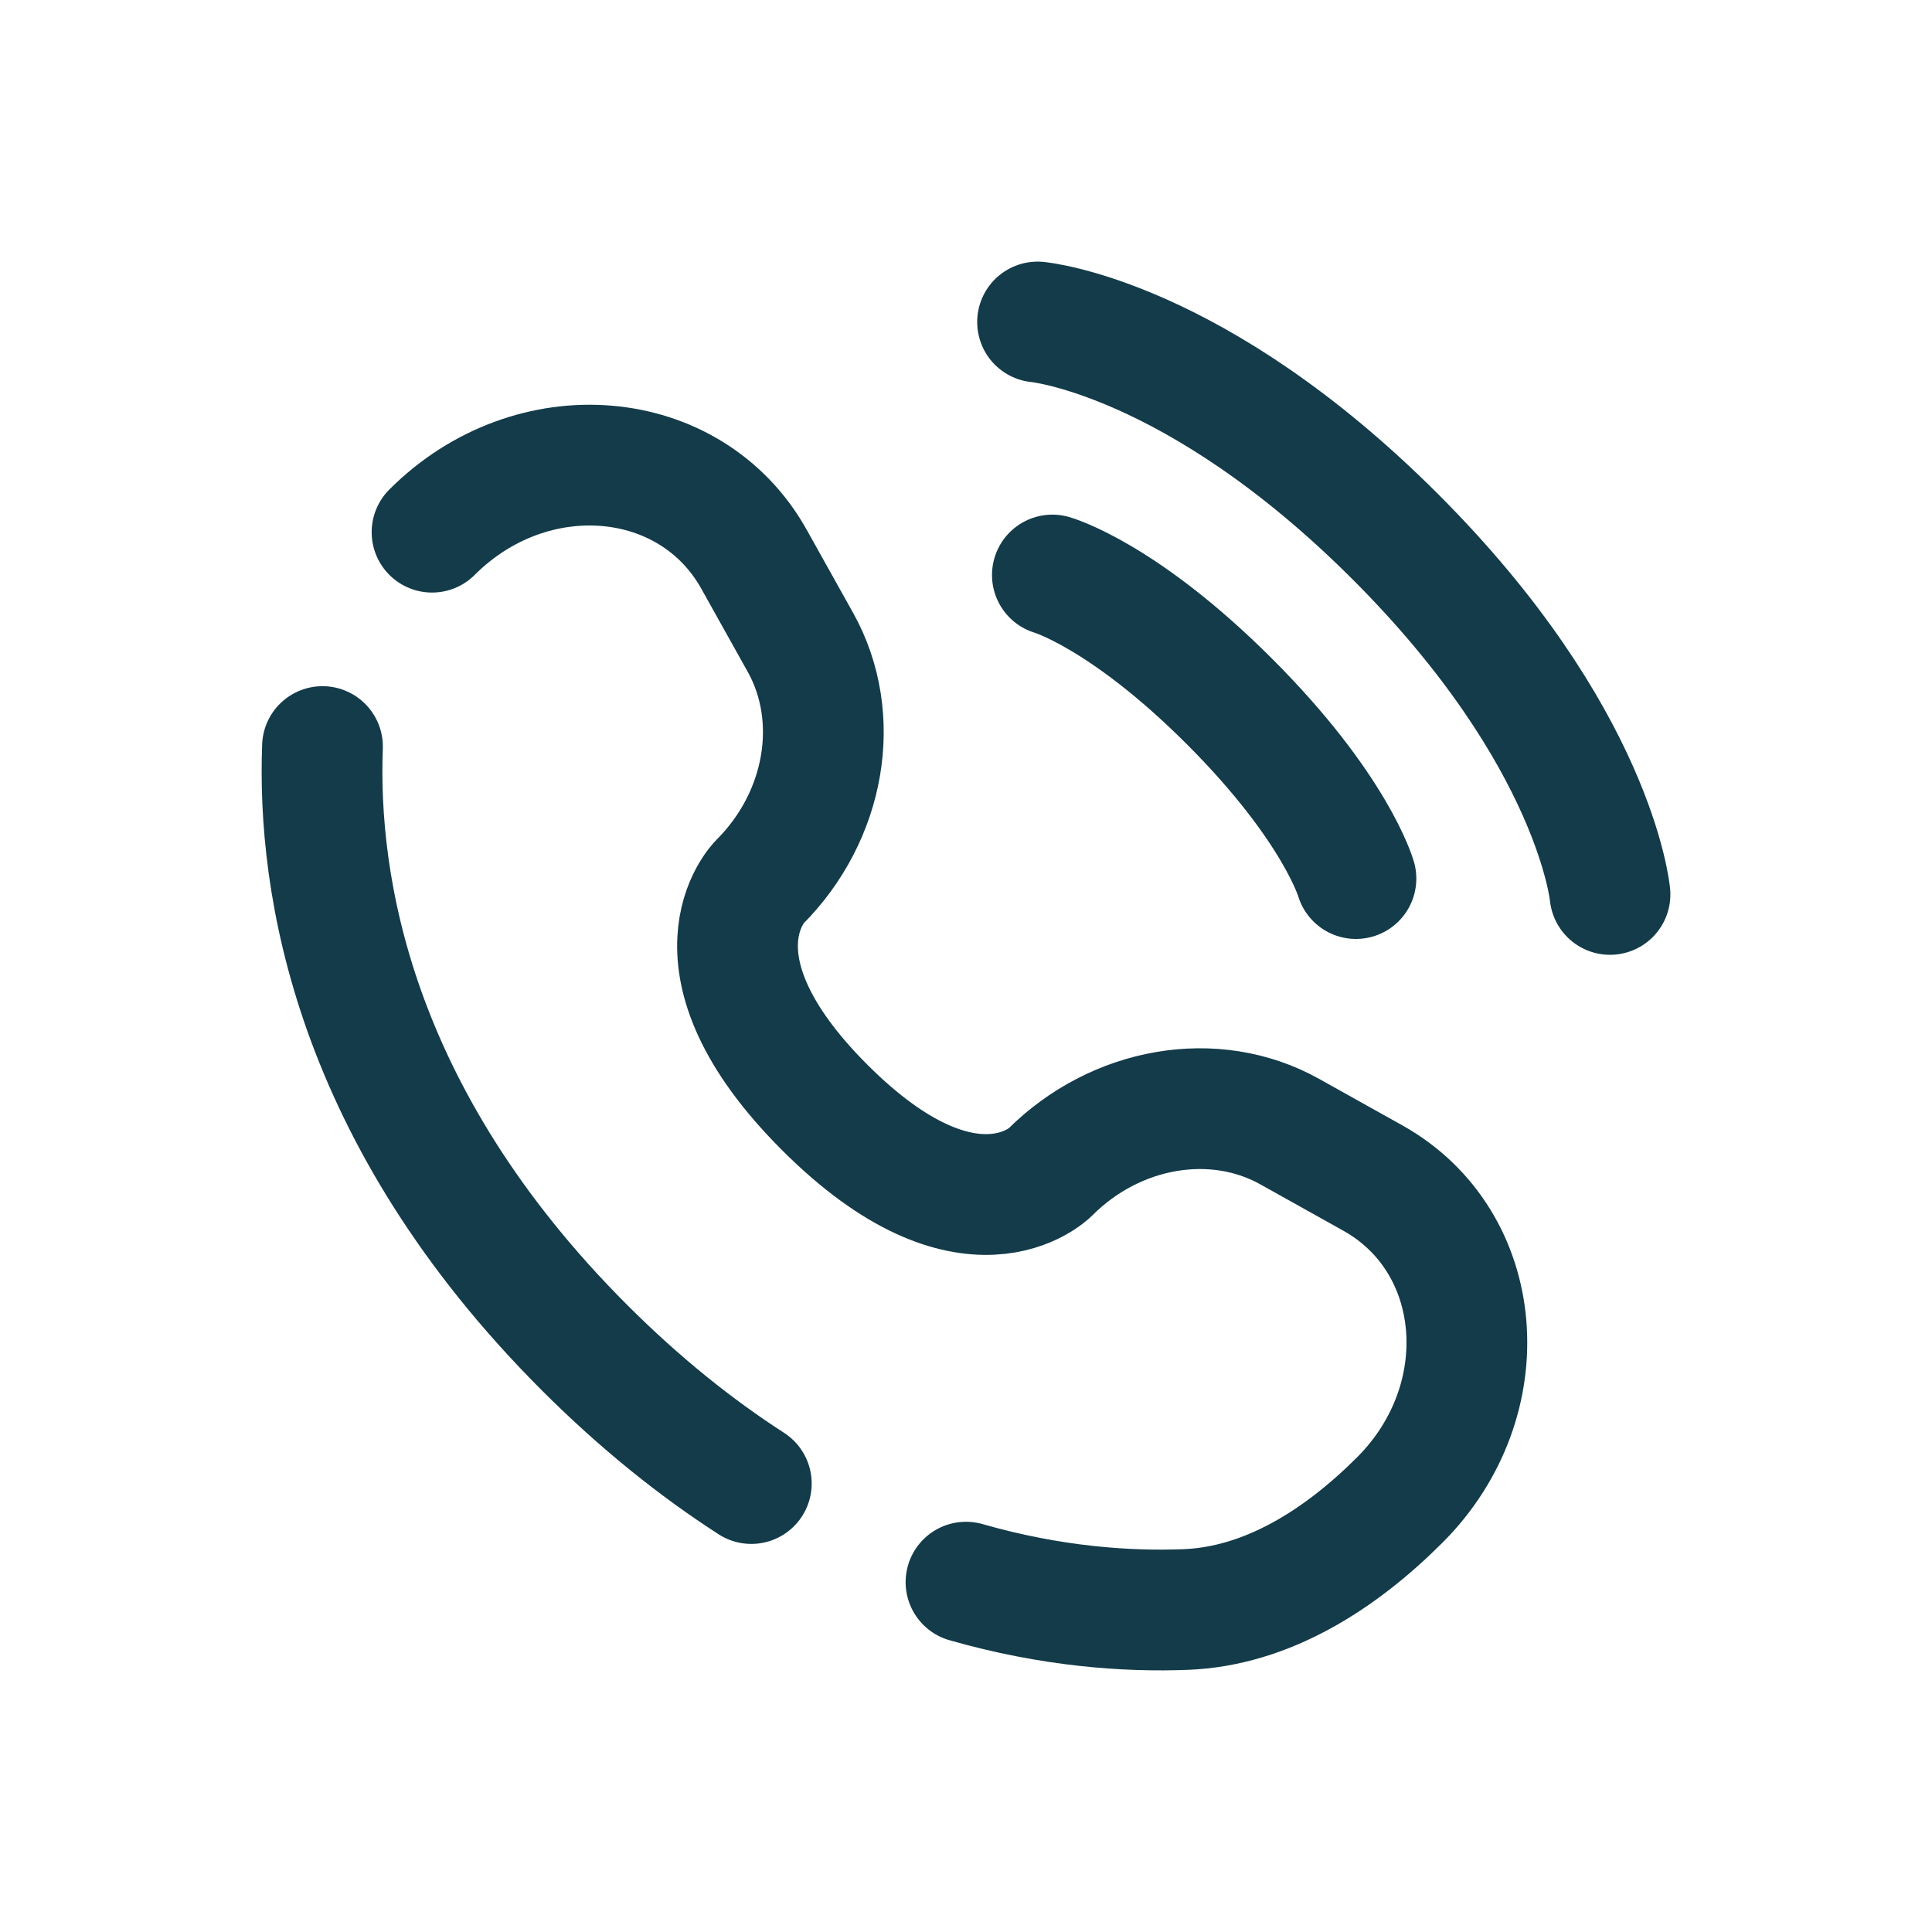
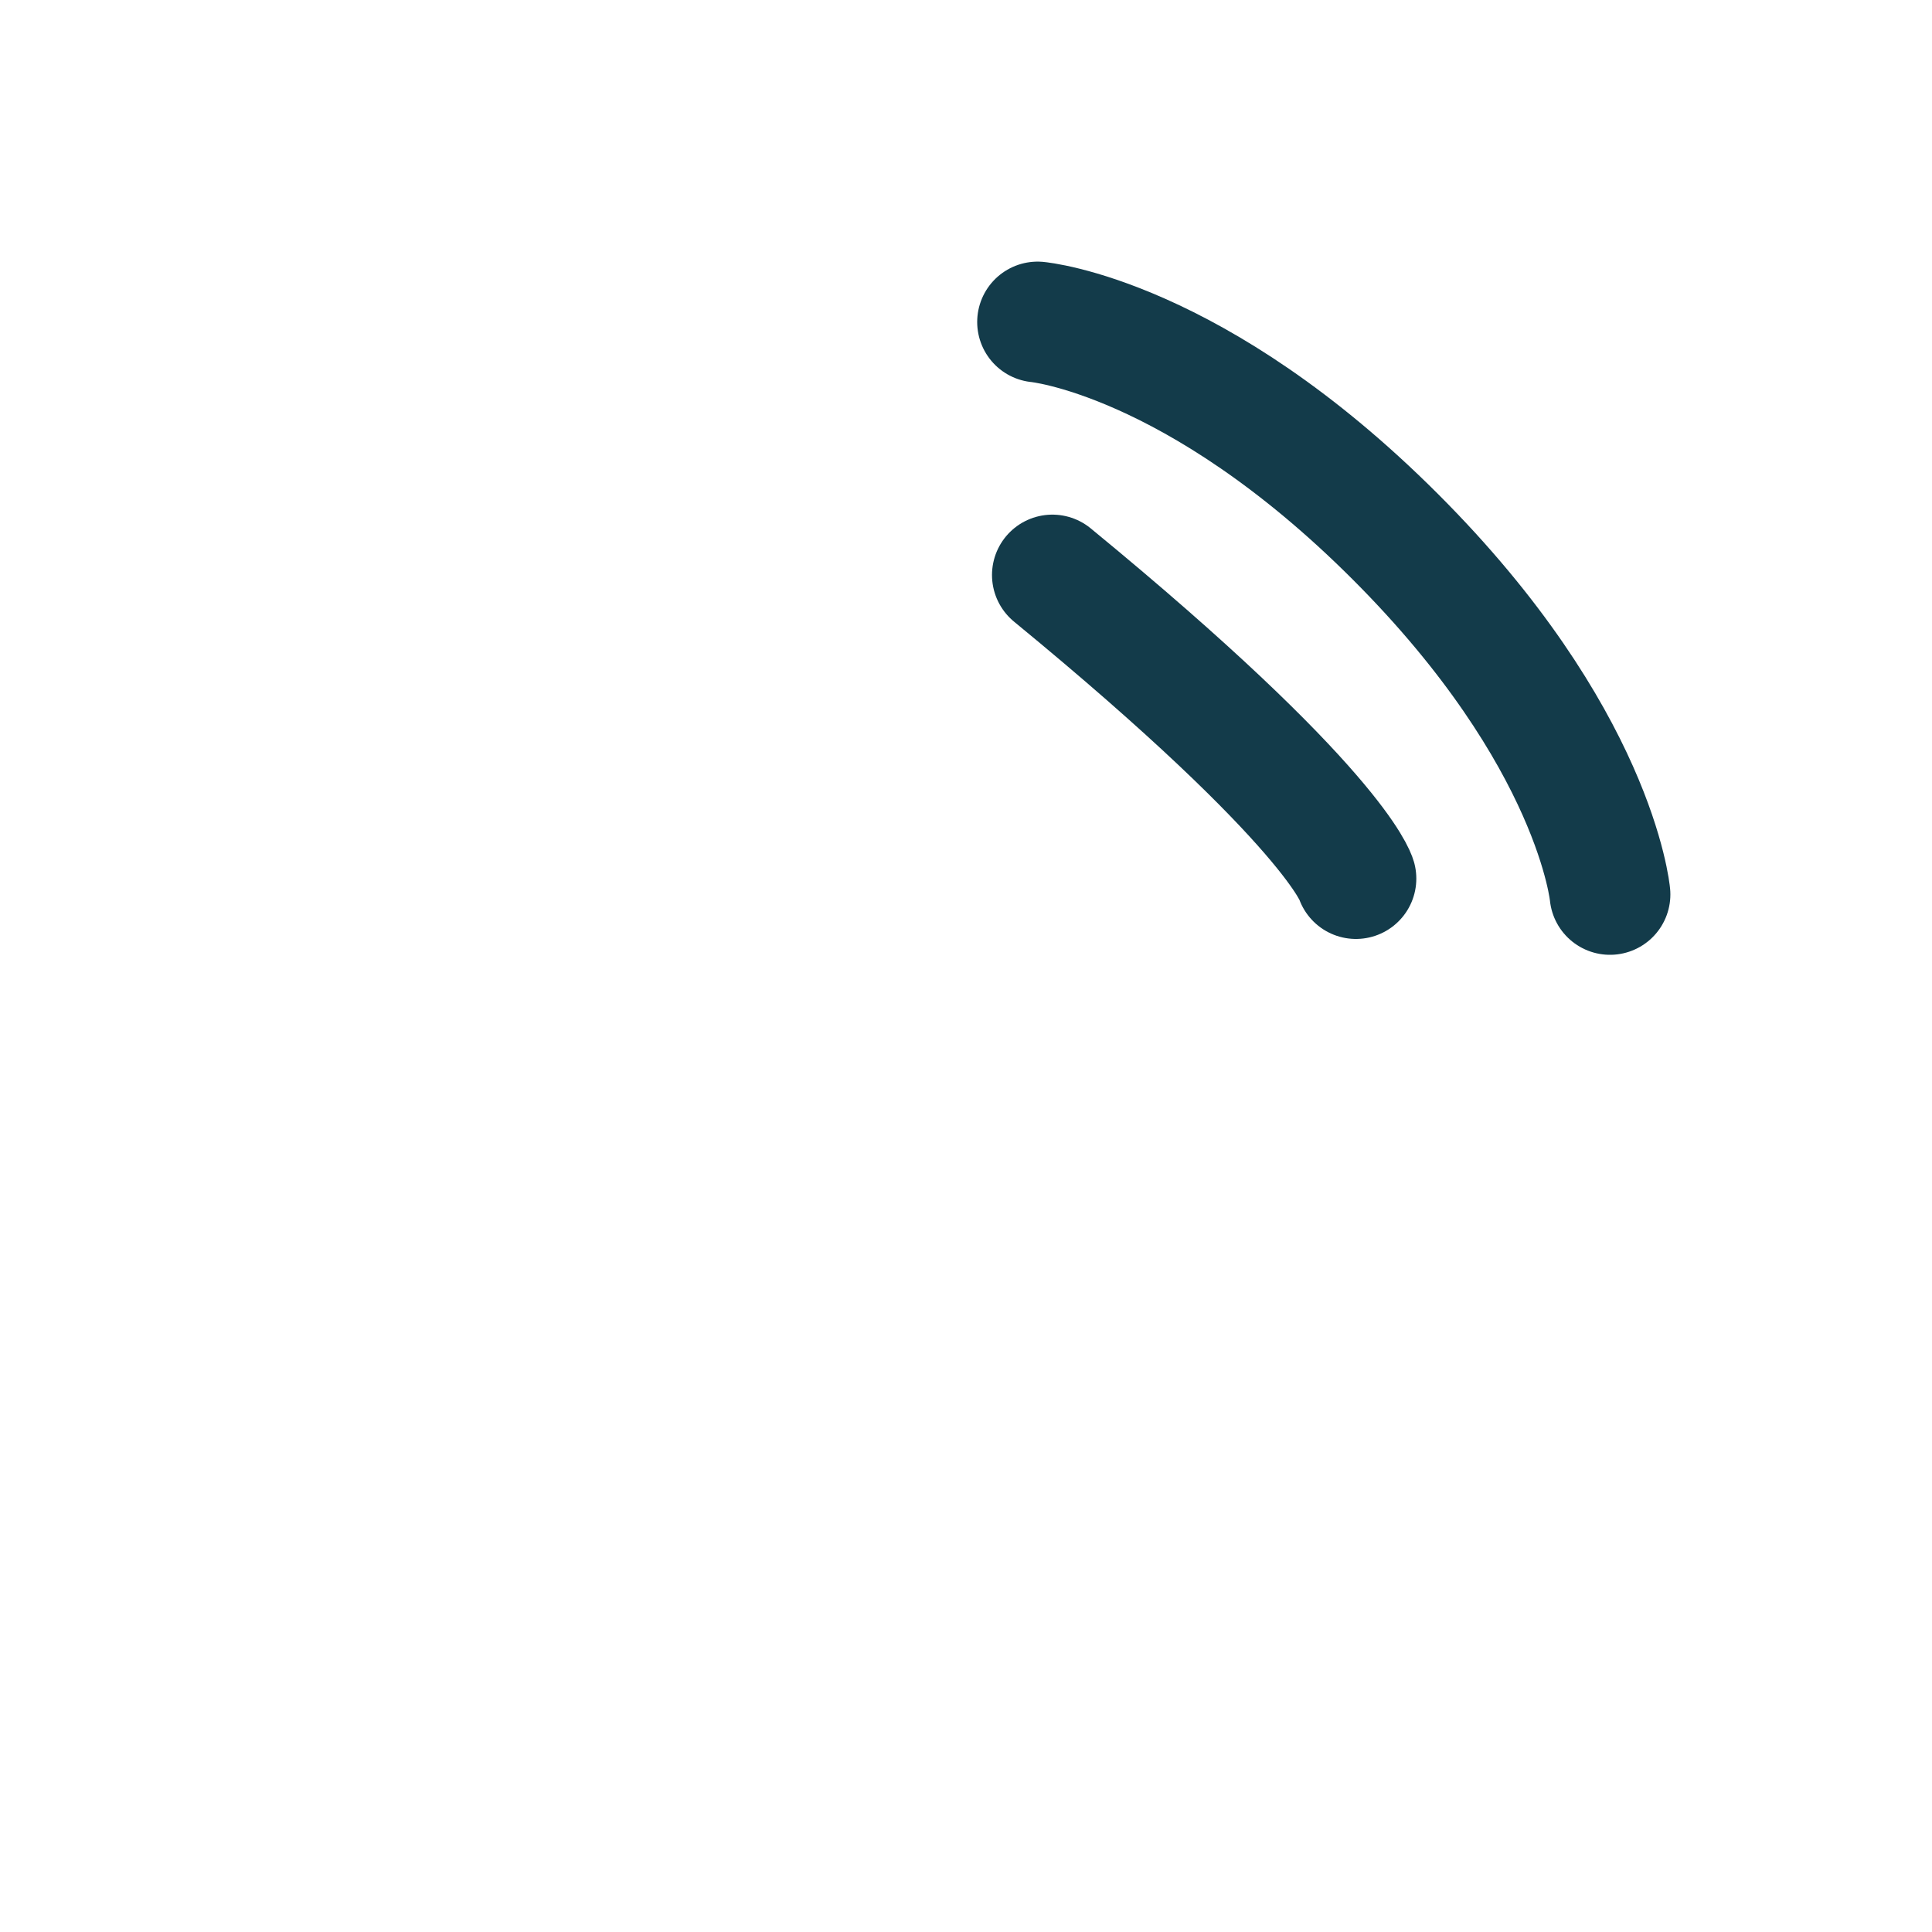
<svg xmlns="http://www.w3.org/2000/svg" width="24" height="24" viewBox="0 0 24 24" fill="none">
  <path d="M12.889 4C12.889 4 14.844 4.178 17.333 6.667C19.822 9.156 20 11.111 20 11.111" stroke="#133B4A" stroke-width="1.5" stroke-linecap="round" />
-   <path d="M13.073 7.143C13.073 7.143 13.953 7.394 15.273 8.714C16.593 10.034 16.844 10.914 16.844 10.914" stroke="#133B4A" stroke-width="1.5" stroke-linecap="round" />
-   <path d="M4.006 9.274C3.942 10.97 4.371 13.851 7.26 16.74C7.957 17.437 8.654 17.991 9.333 18.429M5.367 6.611C6.605 5.373 8.581 5.539 9.367 6.948L9.944 7.981C10.464 8.914 10.255 10.138 9.435 10.958C9.435 10.958 9.435 10.958 9.435 10.958C9.435 10.958 8.441 11.953 10.244 13.756C12.047 15.559 13.041 14.566 13.042 14.565C13.042 14.565 13.042 14.565 13.042 14.565C13.862 13.745 15.086 13.536 16.019 14.056L17.052 14.633C18.461 15.419 18.627 17.395 17.389 18.633C16.645 19.377 15.734 19.956 14.726 19.994C14.003 20.022 13.063 19.959 12 19.654" stroke="#133B4A" stroke-width="1.5" stroke-linecap="round" />
+   <path d="M13.073 7.143C16.593 10.034 16.844 10.914 16.844 10.914" stroke="#133B4A" stroke-width="1.5" stroke-linecap="round" />
</svg>